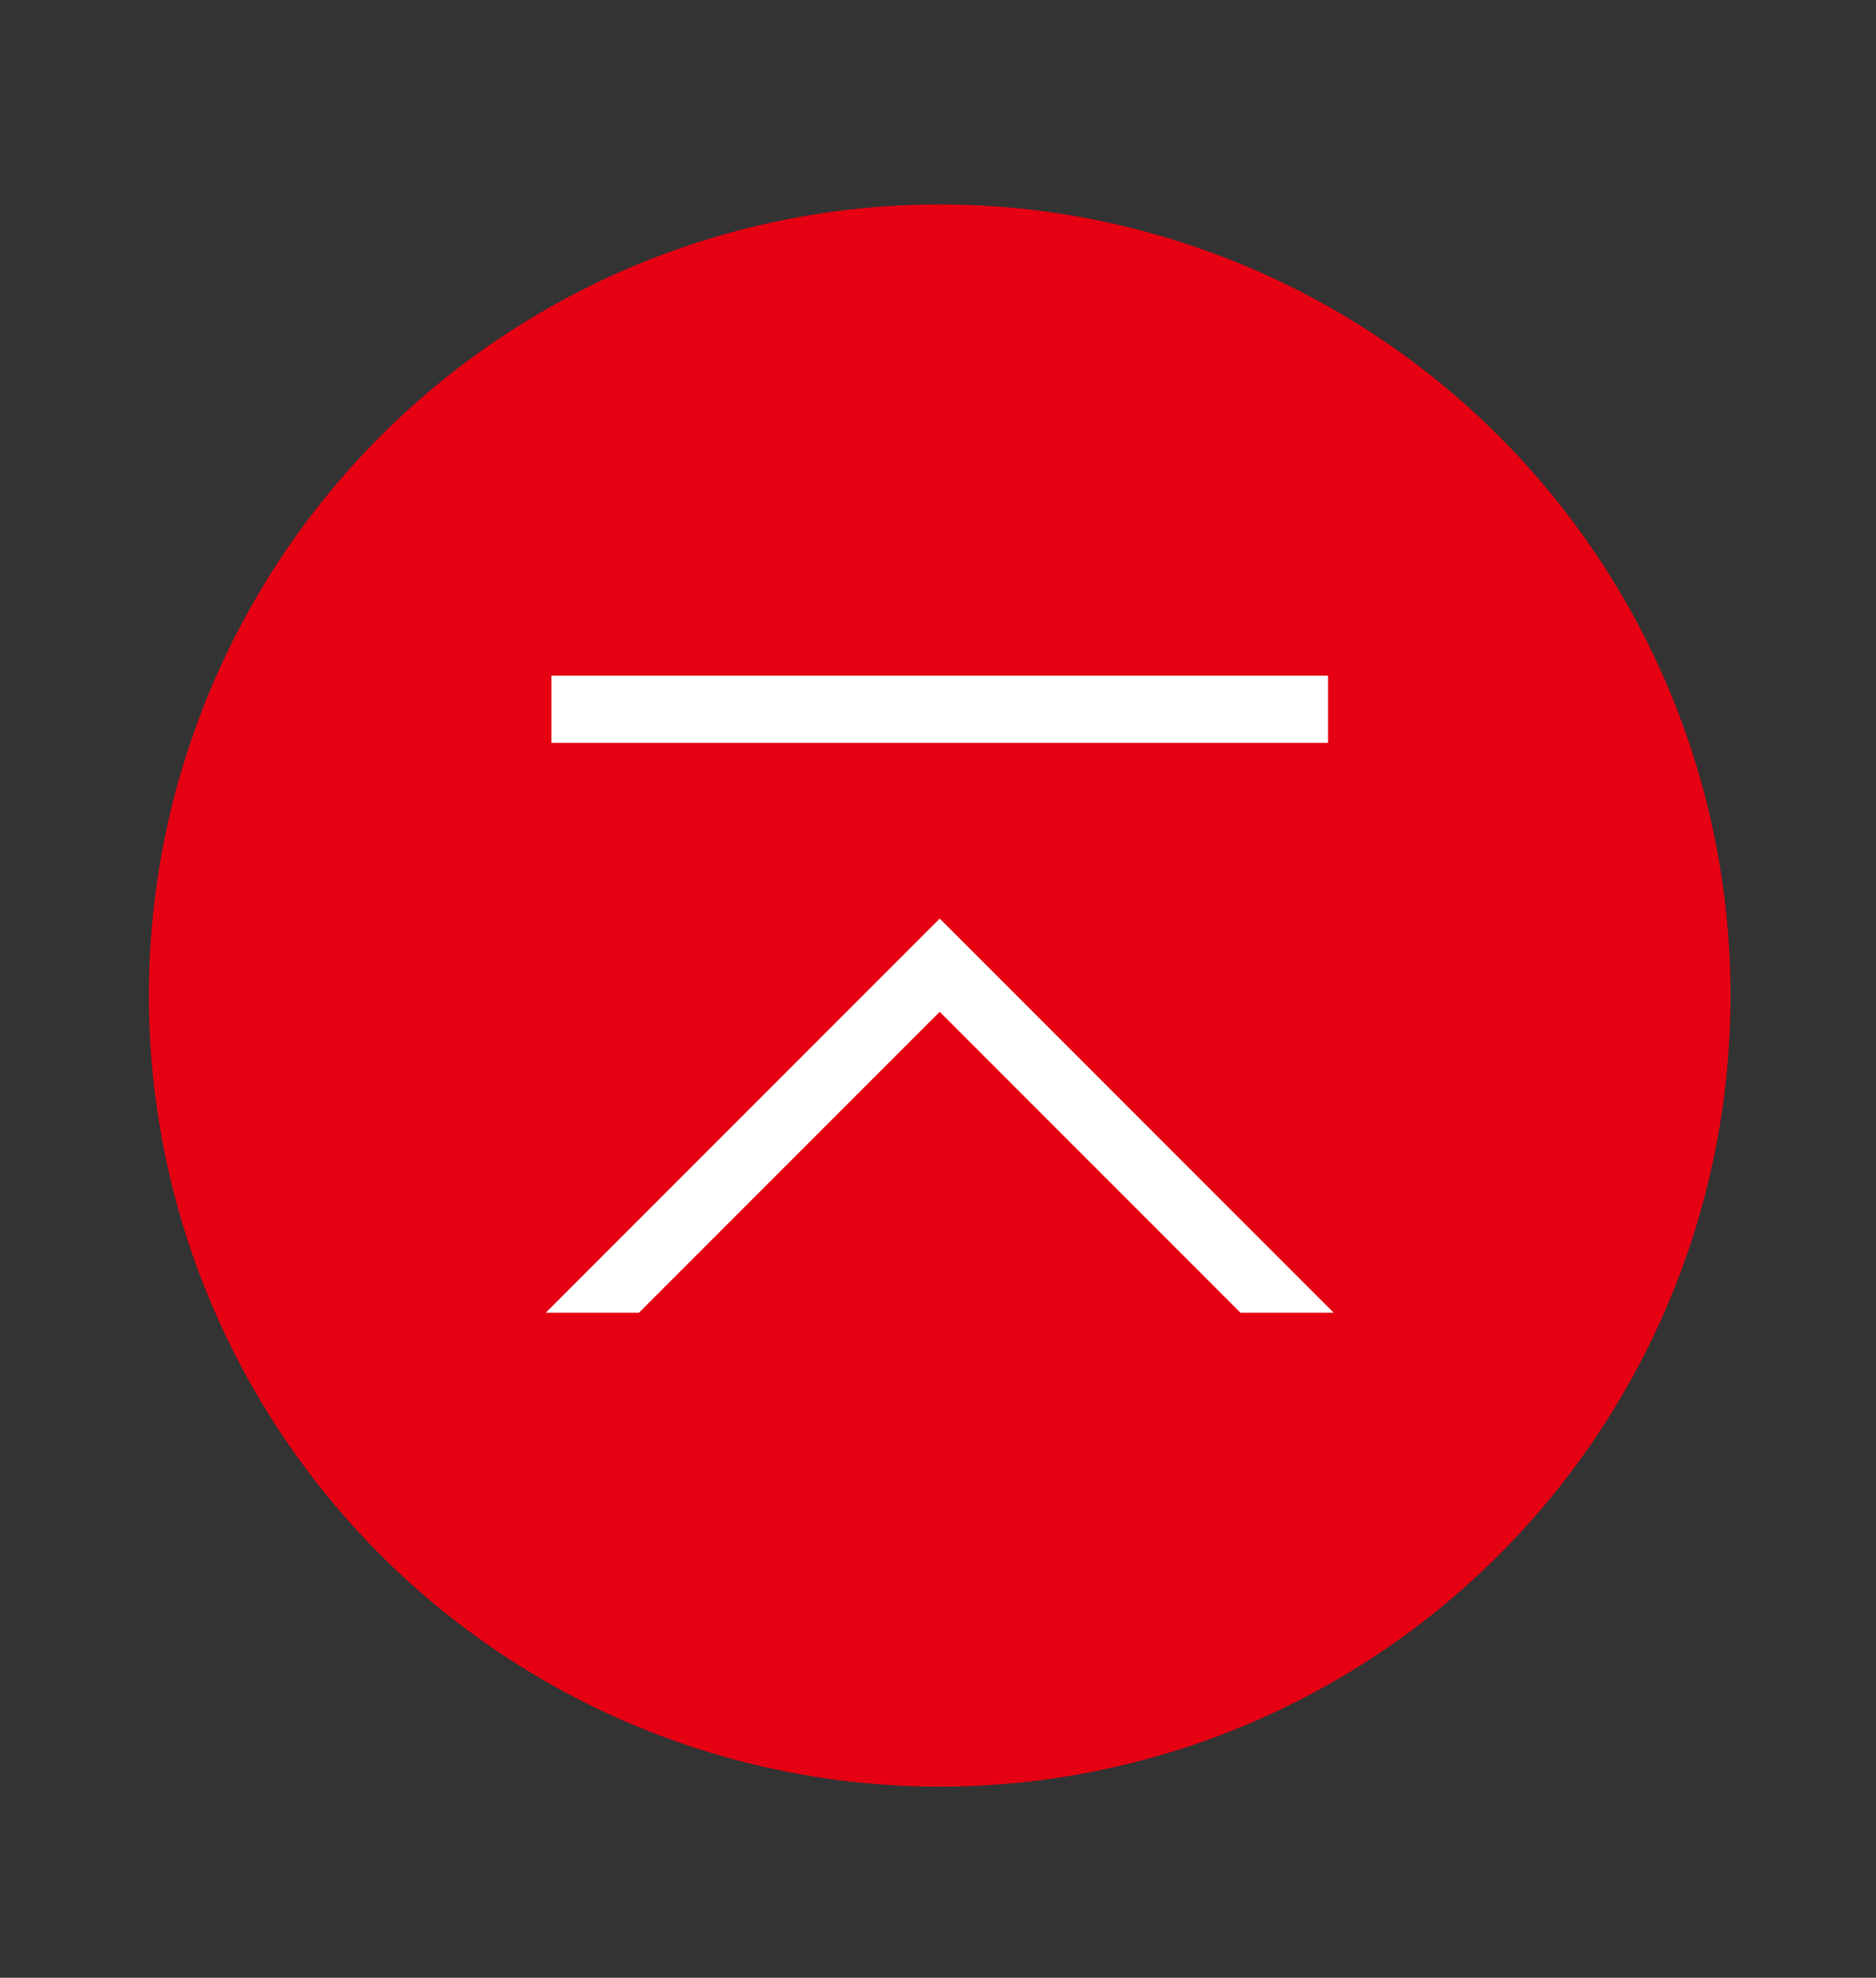
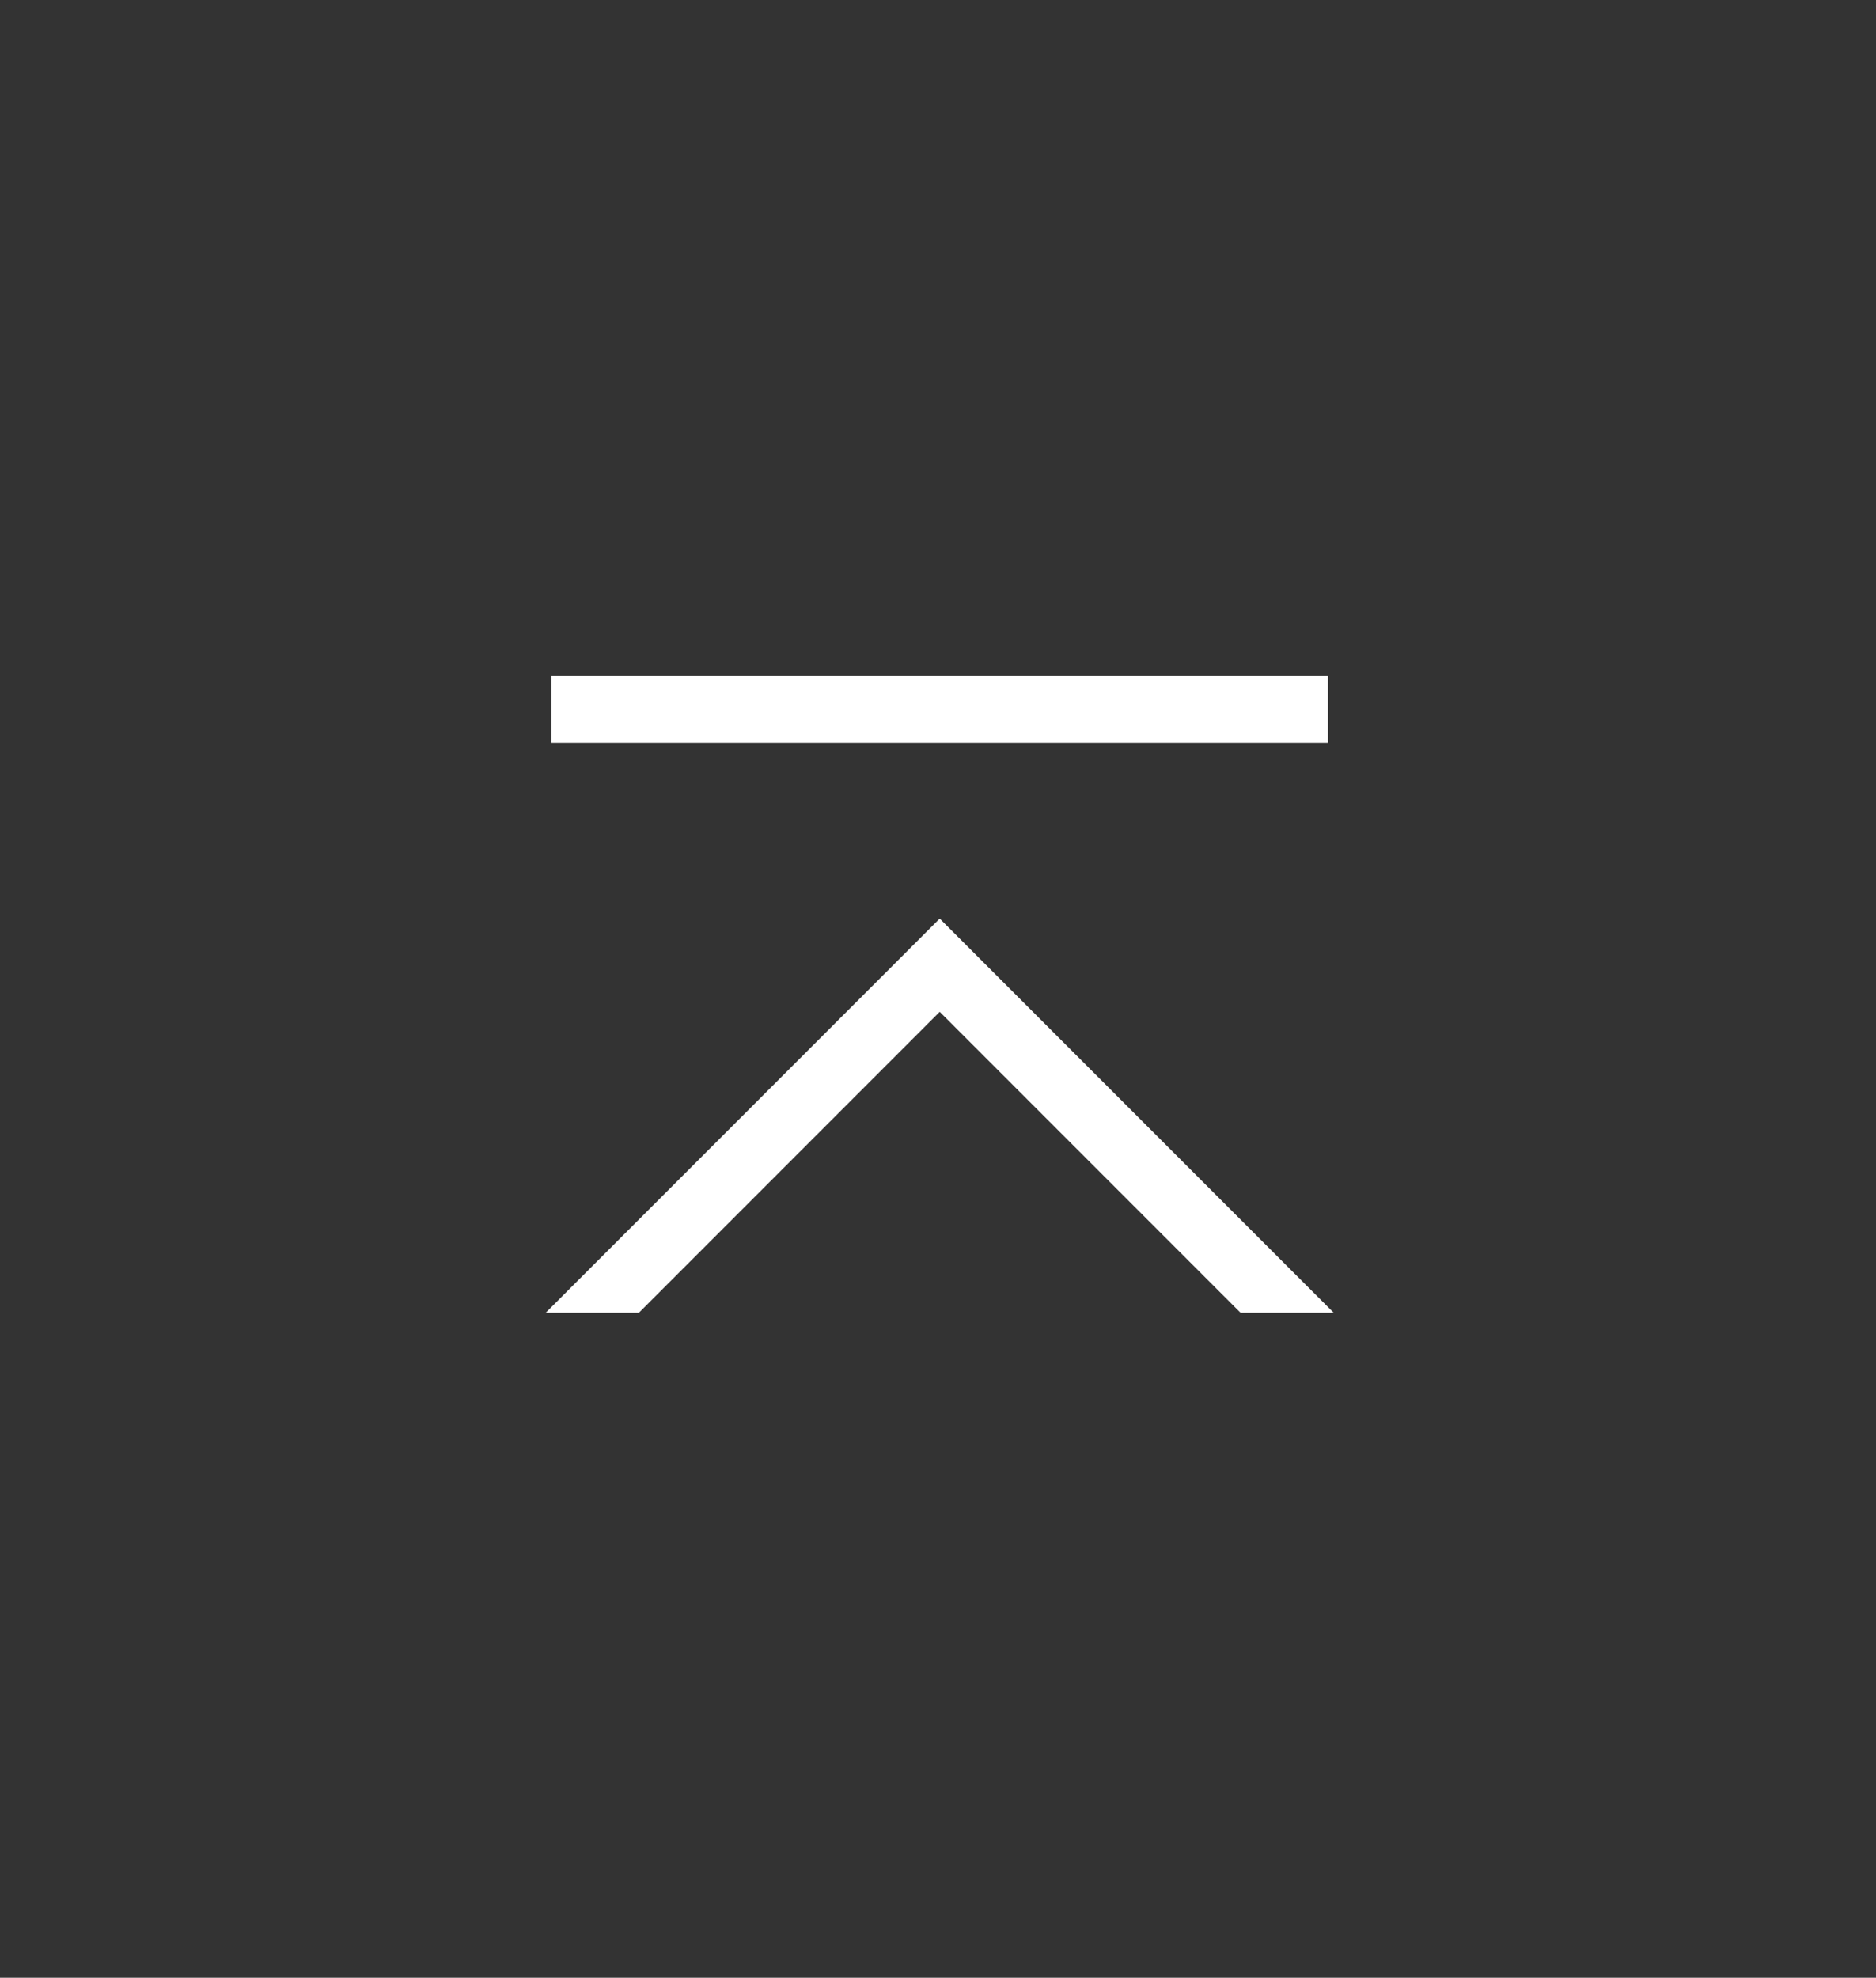
<svg xmlns="http://www.w3.org/2000/svg" version="1.1" id="レイヤー_1" x="0px" y="0px" width="142.333px" height="150px" viewBox="0 0 142.333 150" enable-background="new 0 0 142.333 150" xml:space="preserve">
  <rect x="0" y="0" width="142.333" height="150" fill="#333333" stroke="none" />
-   <circle fill="#E50012" cx="71.296" cy="75.505" r="60" />
  <g>
    <polygon fill="#FFFFFF" points="71.296,76.739 94.118,99.562 101.188,99.562 71.296,69.669 41.405,99.562 48.475,99.562  " />
  </g>
  <rect x="41.836" y="51.239" fill="#FFFFFF" width="58.92" height="5.102" />
</svg>